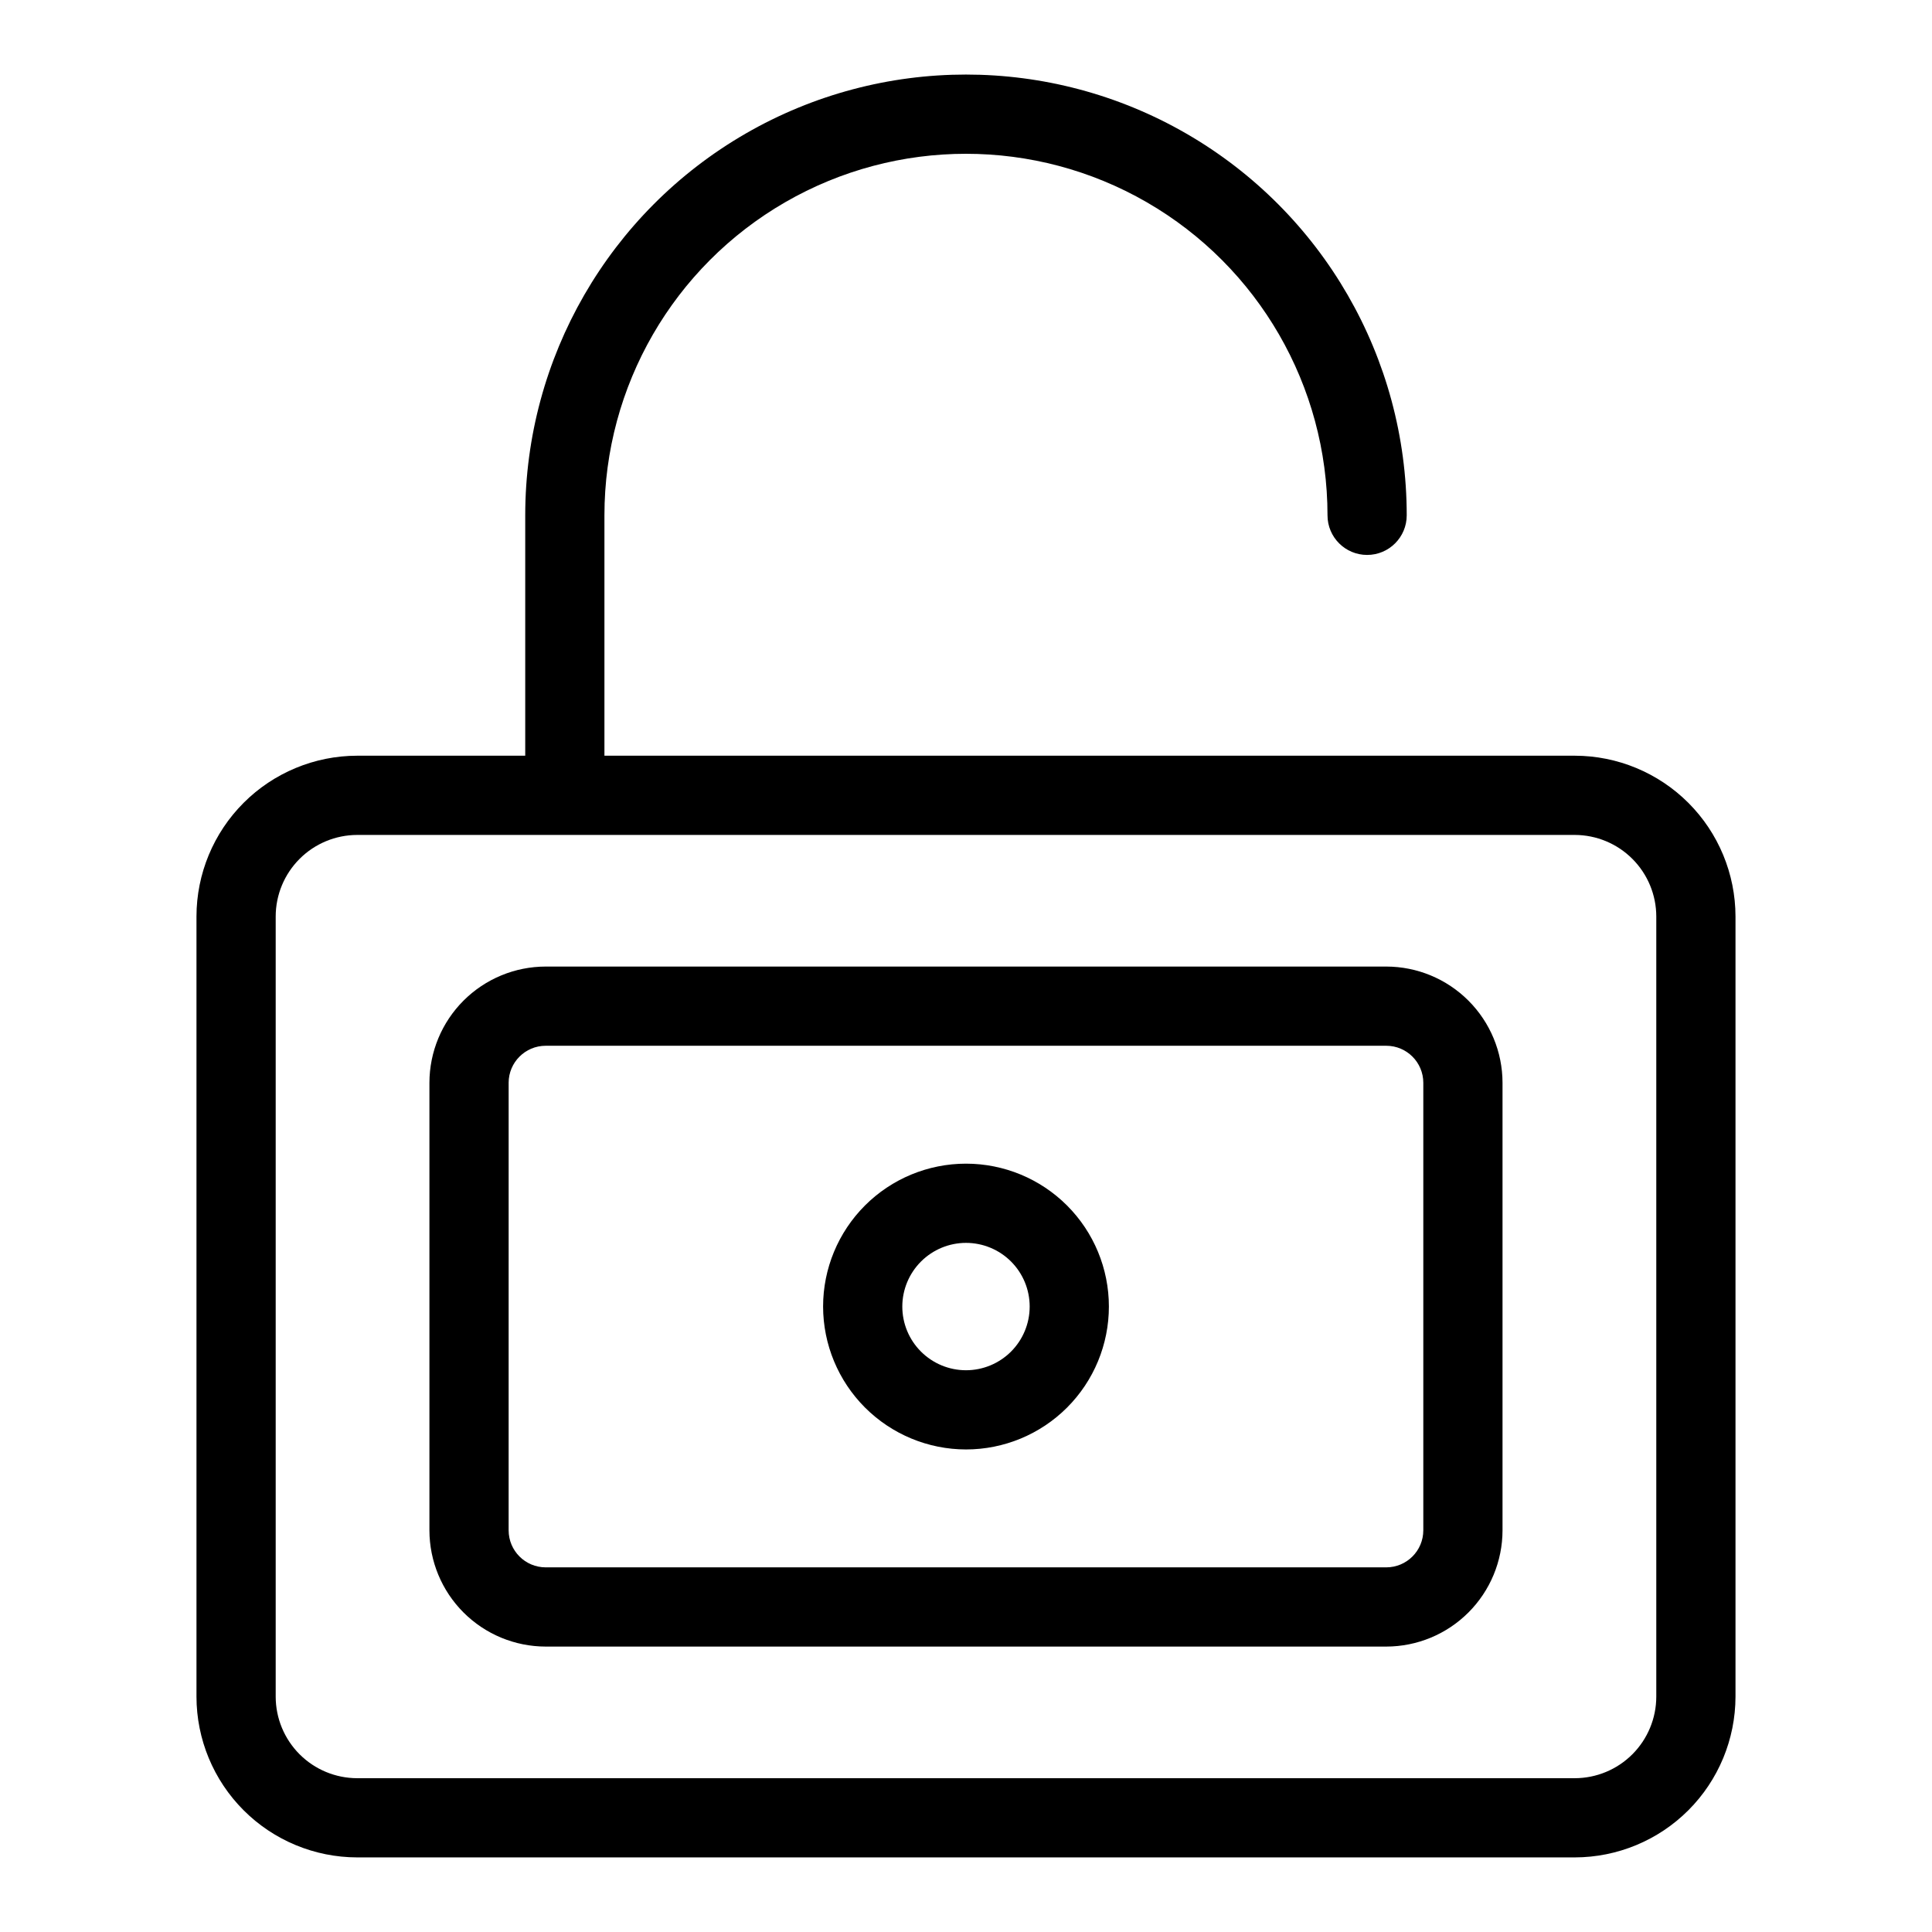
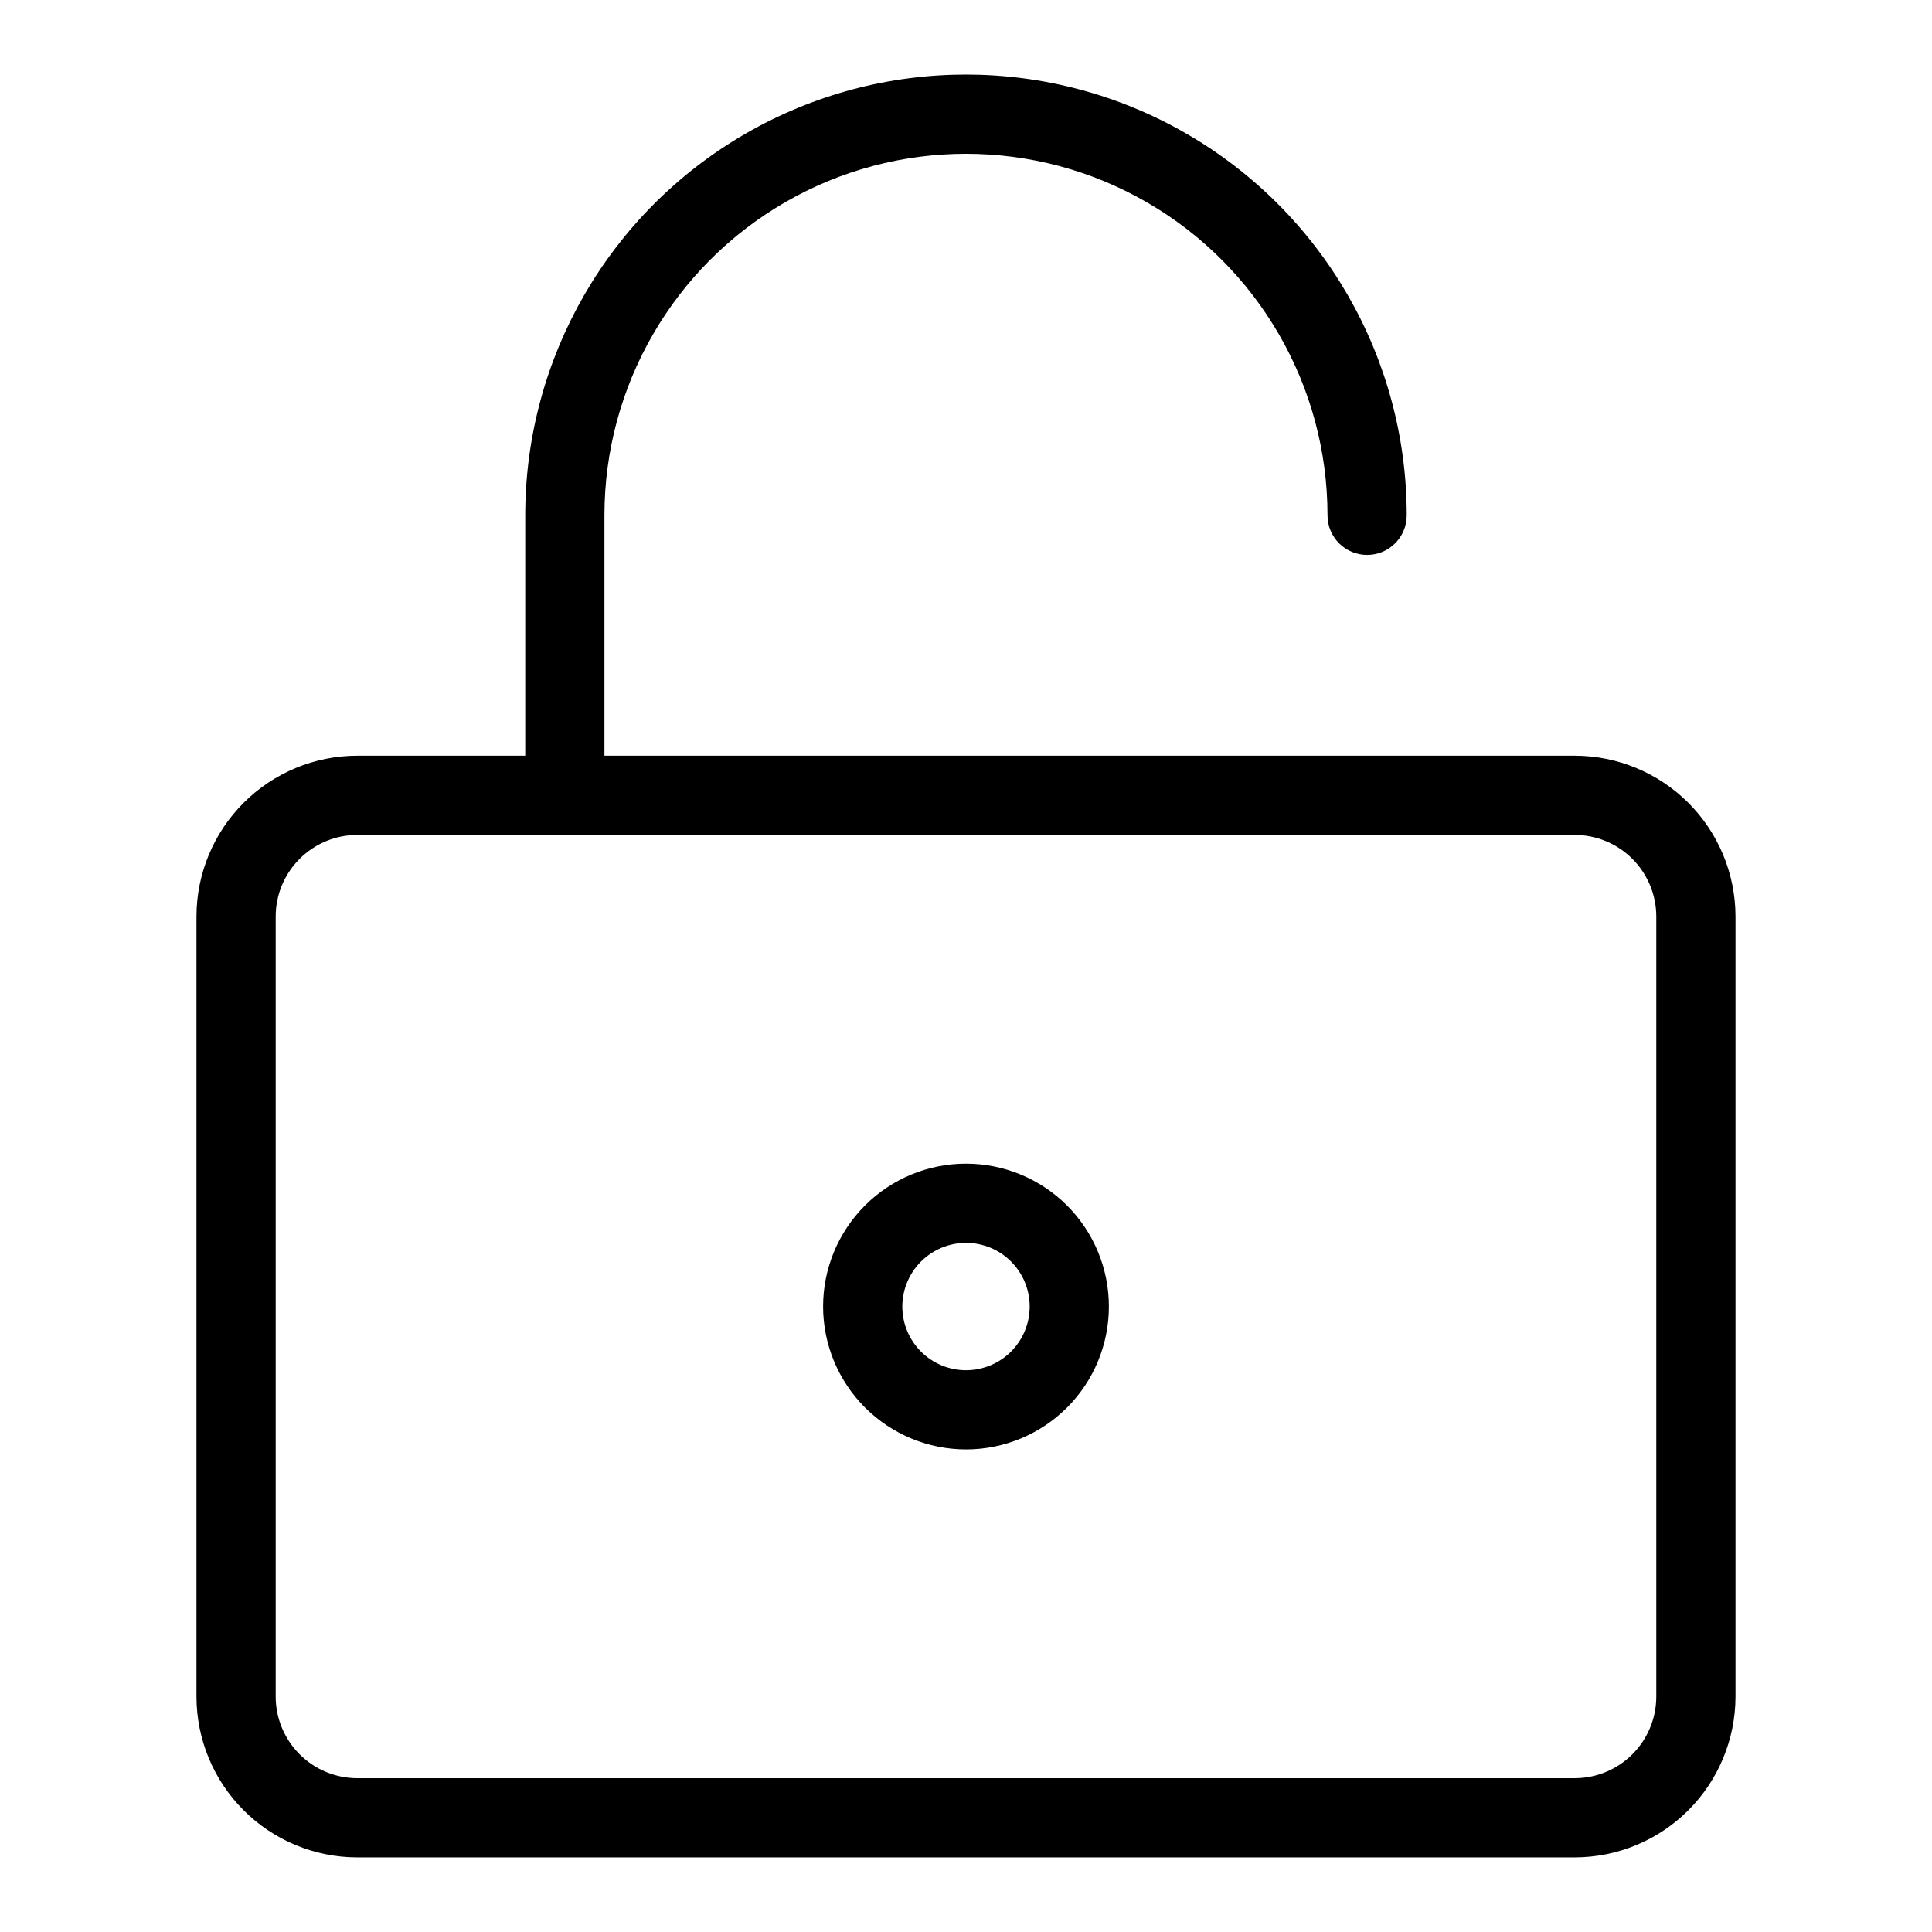
<svg xmlns="http://www.w3.org/2000/svg" fill="#000000" width="800px" height="800px" version="1.1" viewBox="144 144 512 512">
  <g>
    <path d="m238.67 636.23h322.65c11.297-0.012 22.125-4.504 30.113-12.492 7.984-7.988 12.477-18.816 12.492-30.113v-206.75c-0.016-11.297-4.508-22.125-12.492-30.113-7.988-7.988-18.816-12.48-30.113-12.492h-257.14v-63.703c0-34.23 18.262-65.859 47.906-82.977 29.645-17.113 66.168-17.113 95.812 0 29.645 17.117 47.906 48.746 47.906 82.977 0 5.797 4.699 10.496 10.496 10.496s10.496-4.699 10.496-10.496c0-41.73-22.266-80.289-58.402-101.16-36.141-20.863-80.668-20.863-116.8 0-36.141 20.867-58.402 59.426-58.402 101.16v63.703h-44.523c-11.293 0.012-22.125 4.504-30.109 12.492-7.988 7.988-12.48 18.816-12.492 30.113v206.75c0.012 11.297 4.504 22.125 12.492 30.113 7.984 7.988 18.816 12.48 30.109 12.492zm-21.609-249.35c0.004-5.731 2.285-11.223 6.336-15.273 4.051-4.055 9.547-6.332 15.273-6.34h322.65c5.731 0.008 11.223 2.285 15.273 6.34 4.051 4.051 6.332 9.543 6.34 15.273v206.75c-0.008 5.731-2.289 11.223-6.34 15.277-4.051 4.051-9.543 6.328-15.273 6.336h-322.65c-5.727-0.008-11.223-2.285-15.273-6.336-4.051-4.055-6.332-9.547-6.336-15.277z" />
-     <path d="m288.61 580.36h222.77c8.168-0.012 15.996-3.258 21.77-9.035 5.777-5.773 9.027-13.605 9.035-21.773v-118.6c-0.008-8.168-3.258-15.996-9.035-21.773-5.773-5.773-13.602-9.023-21.77-9.031h-222.77c-8.168 0.008-16 3.258-21.773 9.031-5.777 5.777-9.023 13.605-9.035 21.773v118.6c0.012 8.168 3.258 16 9.035 21.773 5.773 5.777 13.605 9.023 21.773 9.035zm-9.812-149.41h-0.004c0.008-5.418 4.398-9.809 9.816-9.812h222.77c5.418 0.004 9.809 4.394 9.812 9.812v118.6c-0.004 5.418-4.394 9.809-9.812 9.816h-222.77c-5.418-0.008-9.809-4.398-9.816-9.816z" />
    <path d="m400 528.12c10.043 0 19.676-3.992 26.777-11.094 7.102-7.102 11.09-16.734 11.09-26.777 0-10.043-3.988-19.676-11.09-26.777-7.102-7.102-16.734-11.09-26.777-11.09s-19.676 3.988-26.777 11.09c-7.102 7.102-11.094 16.734-11.094 26.777 0.012 10.039 4.008 19.664 11.105 26.766 7.098 7.098 16.723 11.094 26.766 11.105zm0-54.746c4.473 0 8.766 1.777 11.934 4.941 3.164 3.164 4.941 7.457 4.941 11.934 0 4.477-1.777 8.77-4.941 11.934-3.168 3.164-7.461 4.945-11.934 4.945-4.477 0-8.77-1.781-11.934-4.945-3.168-3.164-4.945-7.457-4.945-11.934 0.004-4.473 1.785-8.762 4.949-11.926 3.164-3.164 7.453-4.945 11.93-4.949z" />
  </g>
</svg>